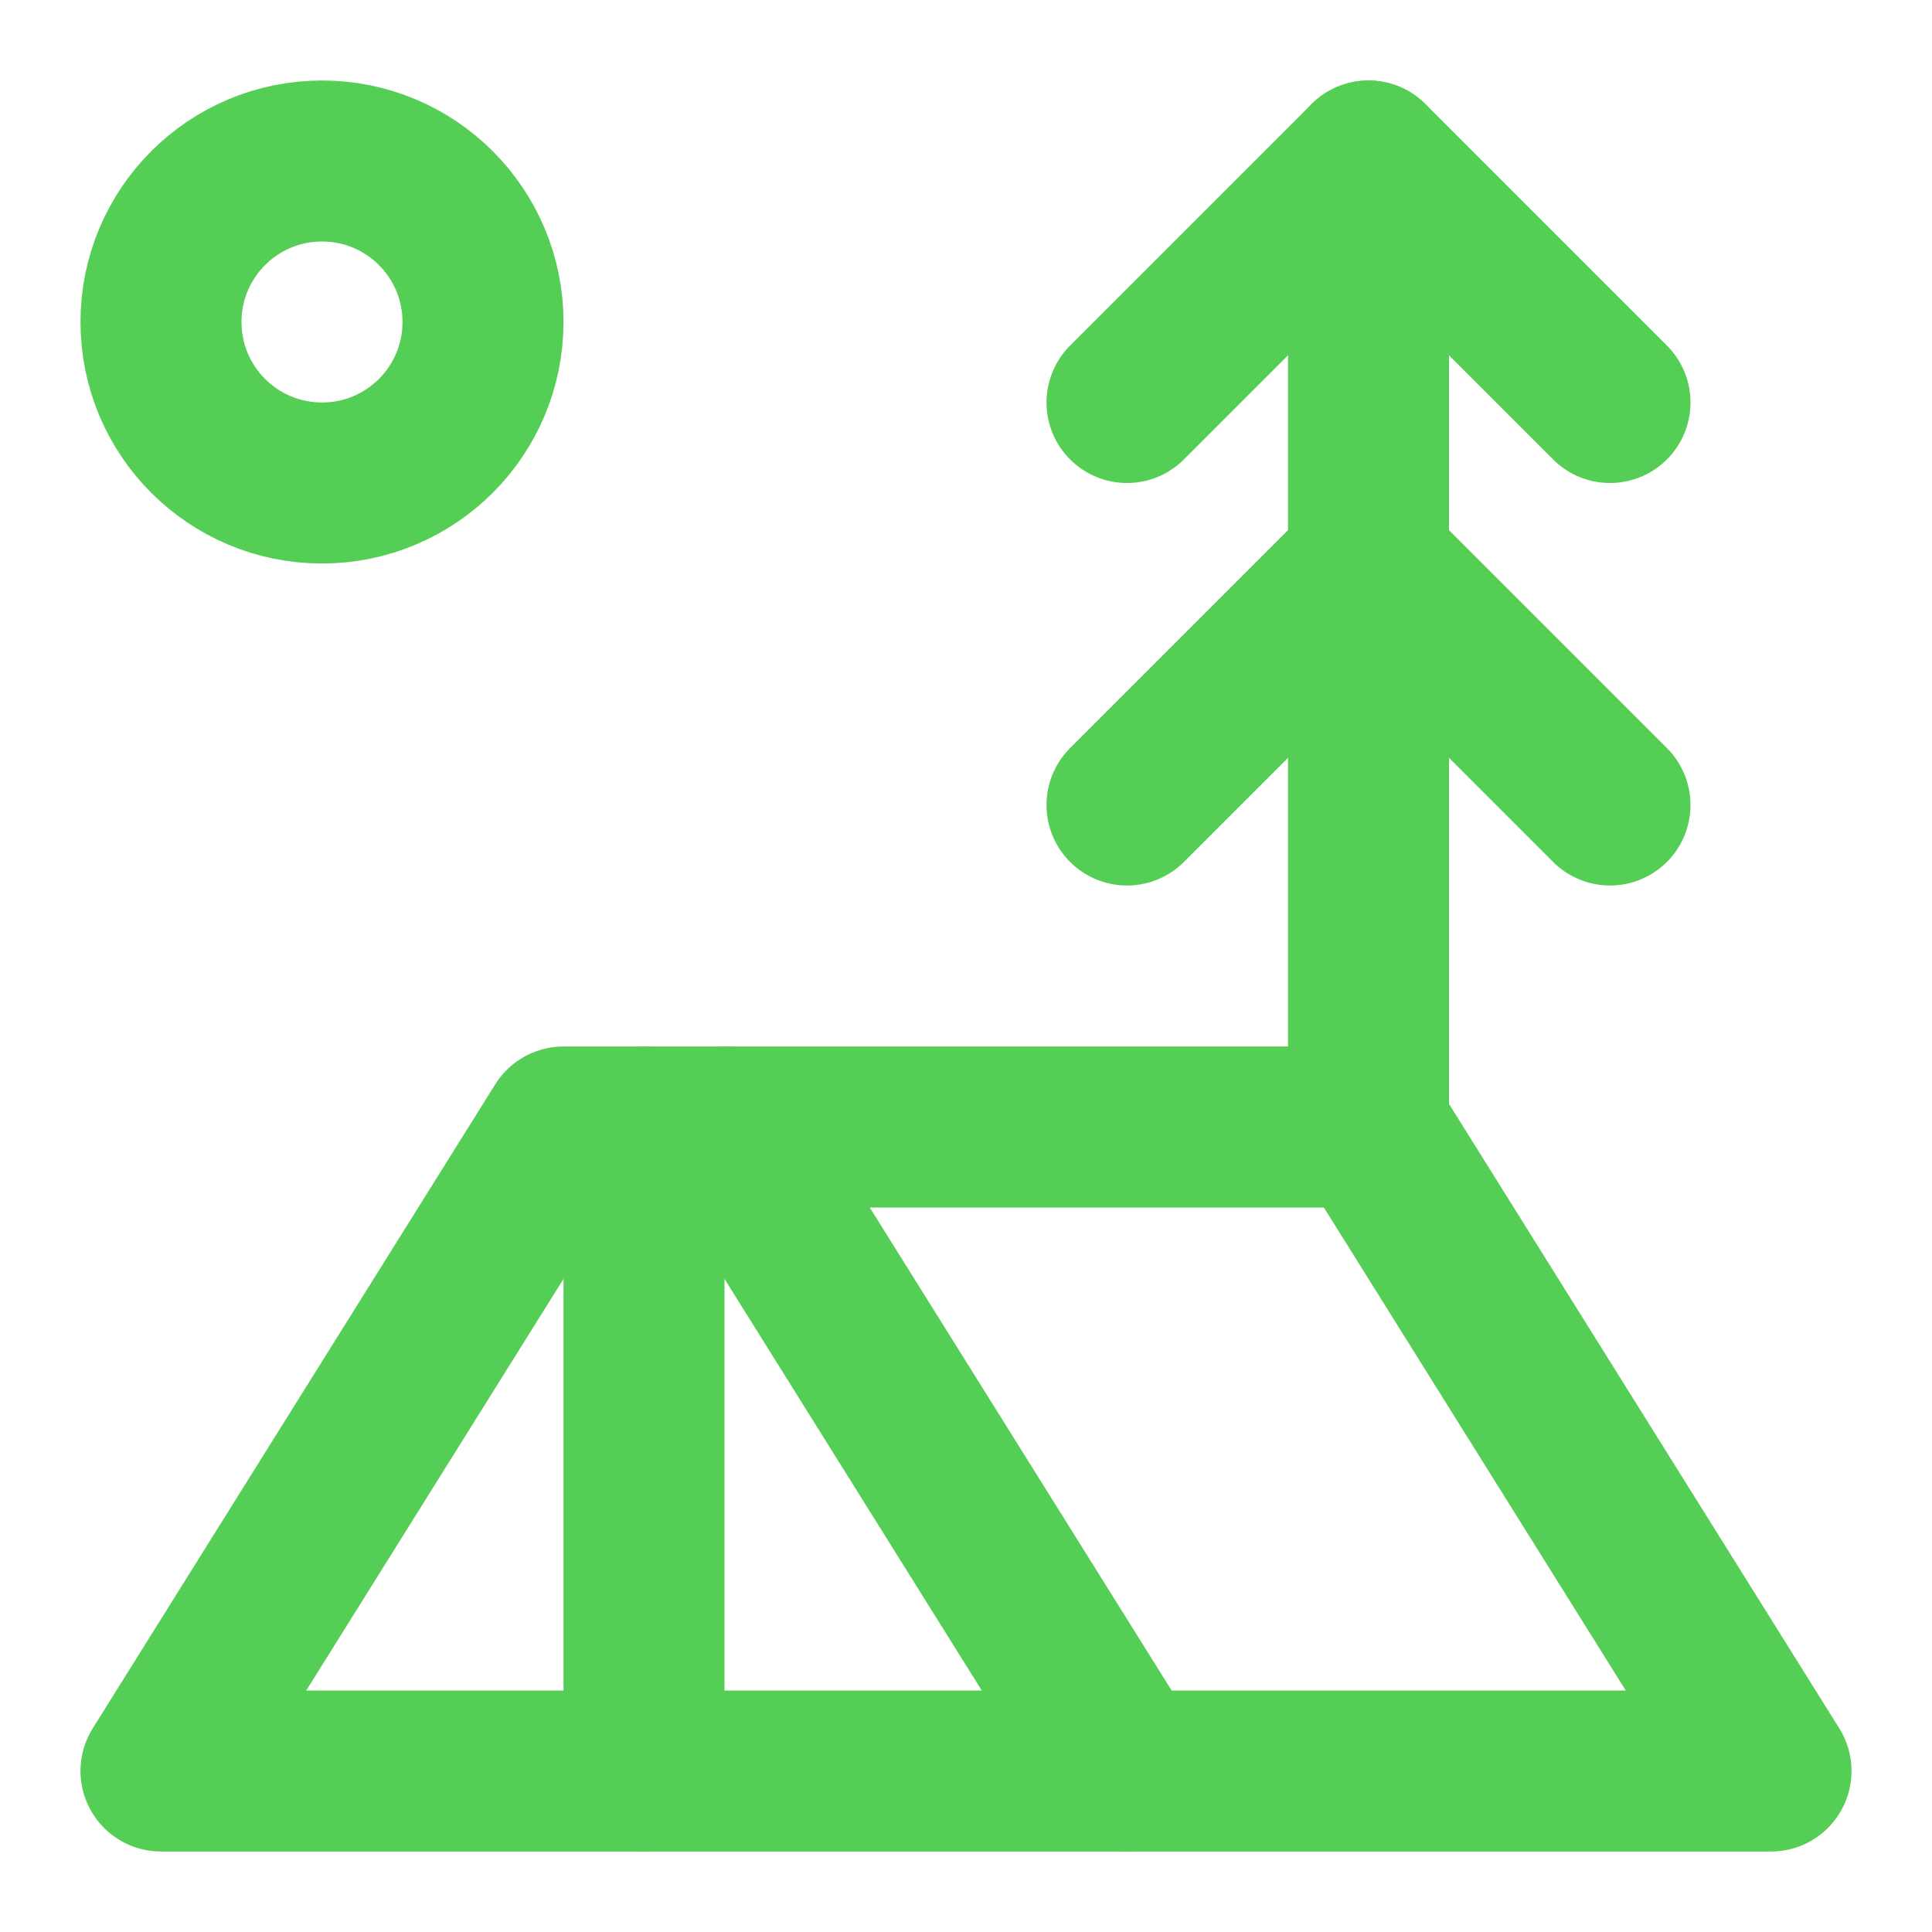
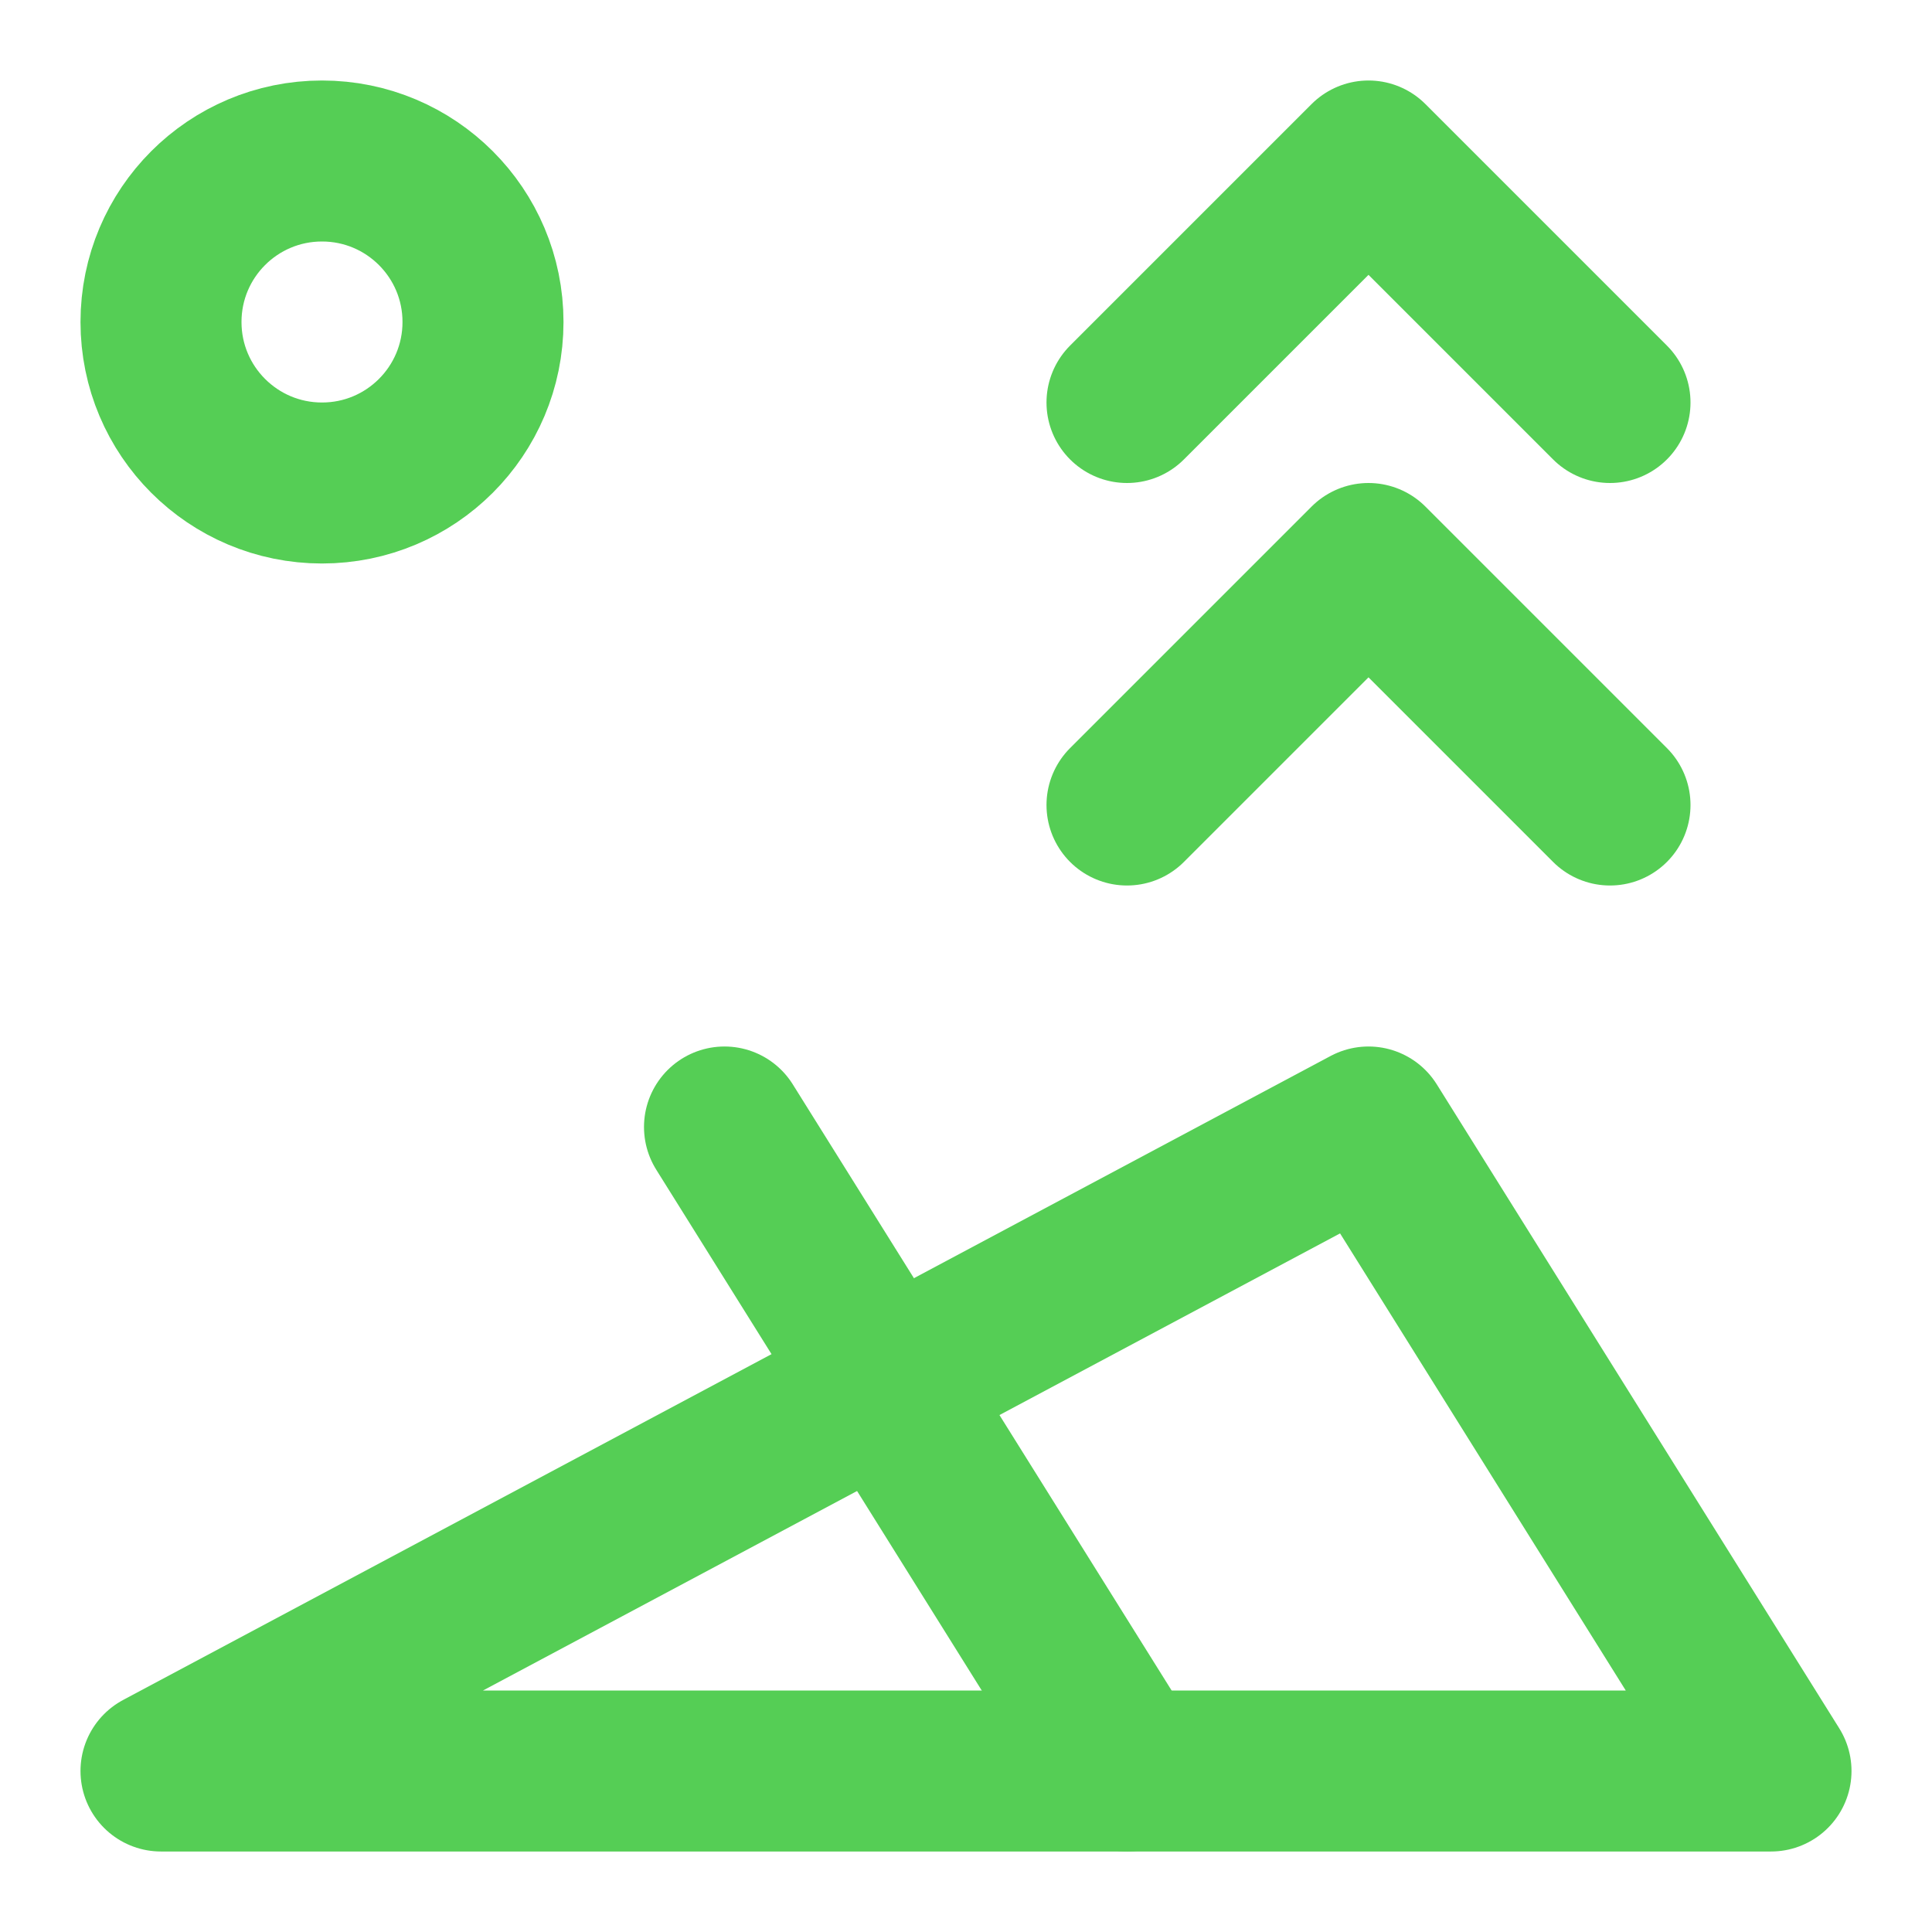
<svg xmlns="http://www.w3.org/2000/svg" width="24" height="24" viewBox="0 0 24 24" fill="none">
  <path d="M4 6C5.105 6 6 5.105 6 4C6 2.895 5.105 2 4 2C2.895 2 2 2.895 2 4C2 5.105 2.895 6 4 6Z" stroke="#55CE55" stroke-width="2" stroke-linecap="round" stroke-linejoin="round" />
  <path d="M14 5L17 2L20 5" stroke="#55CE55" stroke-width="2" stroke-linecap="round" stroke-linejoin="round" />
  <path d="M14 10L17 7L20 10" stroke="#55CE55" stroke-width="2" stroke-linecap="round" stroke-linejoin="round" />
-   <path d="M17 14V2" stroke="#55CE55" stroke-width="2" stroke-linecap="round" stroke-linejoin="round" />
-   <path d="M17 14H7L2 22H22L17 14Z" stroke="#55CE55" stroke-width="2" stroke-linecap="round" stroke-linejoin="round" />
-   <path d="M8 14V22" stroke="#55CE55" stroke-width="2" stroke-linecap="round" stroke-linejoin="round" />
+   <path d="M17 14L2 22H22L17 14Z" stroke="#55CE55" stroke-width="2" stroke-linecap="round" stroke-linejoin="round" />
  <path d="M9 14L14 22" stroke="#55CE55" stroke-width="2" stroke-linecap="round" stroke-linejoin="round" />
</svg>